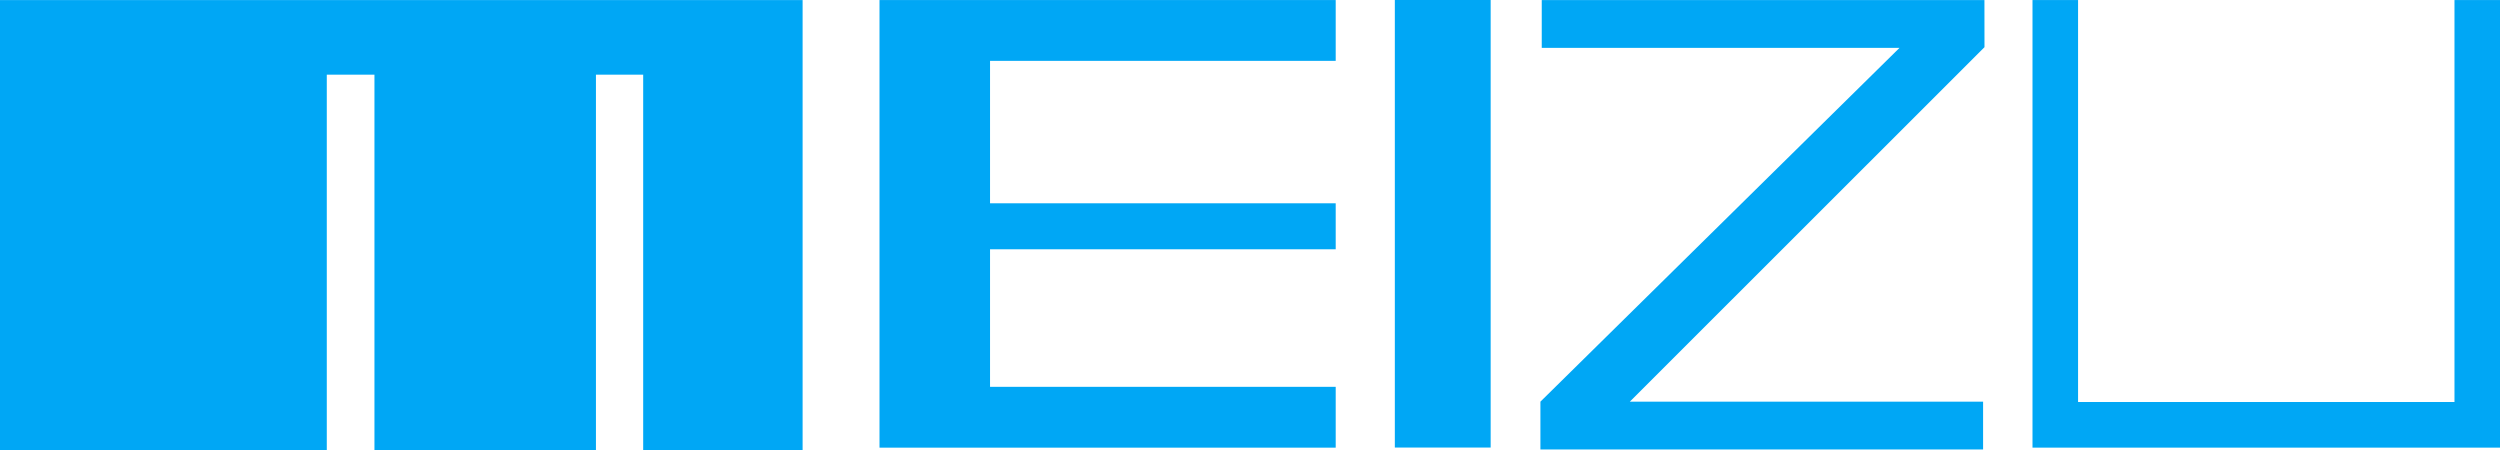
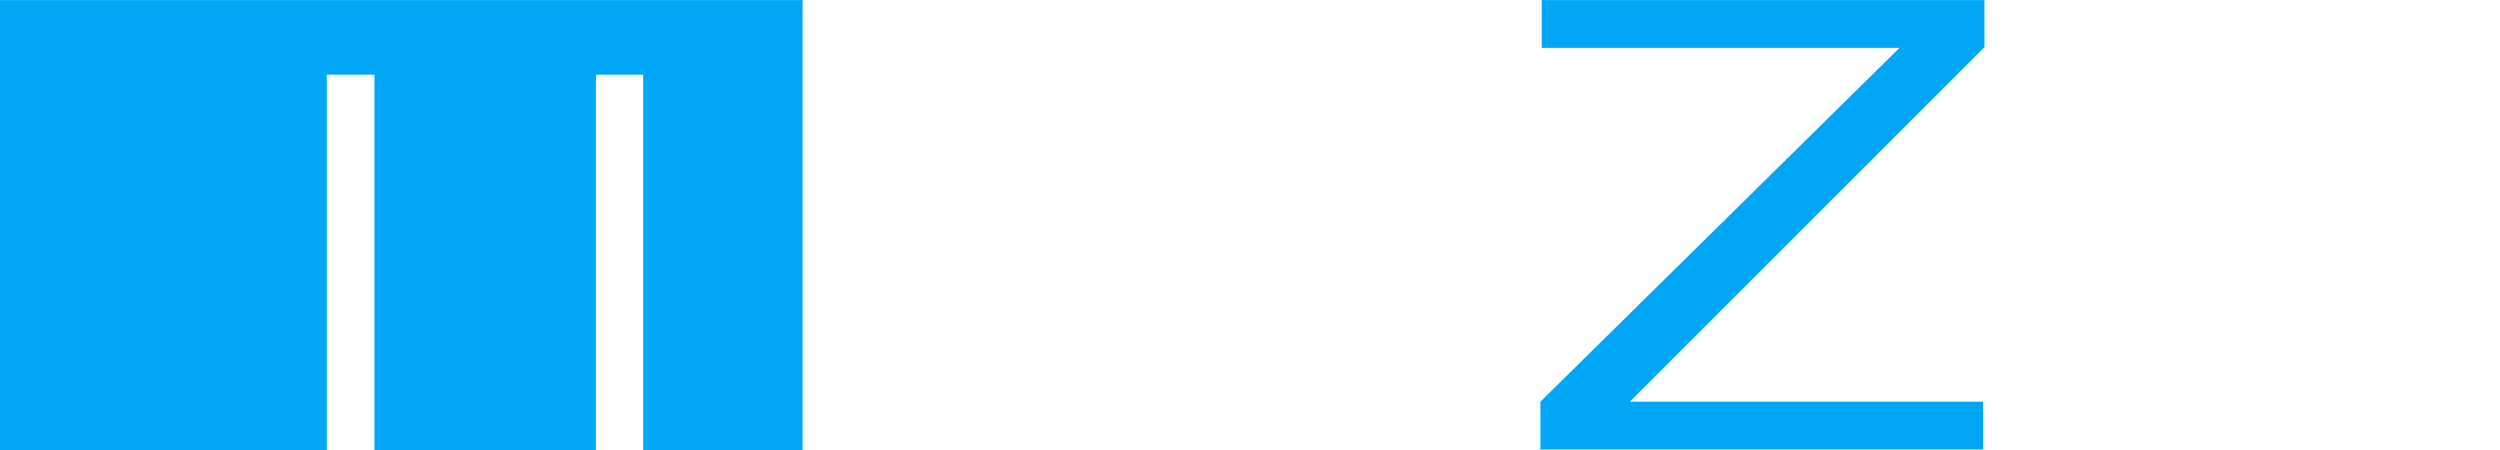
<svg xmlns="http://www.w3.org/2000/svg" version="1.1" height="54" width="300">
  <path d="m-0.001,0.005,96.314,0,0,54-19.131,0,0-45.047-5.669,0,0,45.047-26.579,0,0-45.047-5.719,0,0,45.047-39.217,0z" fill-rule="evenodd" fill="#00a7f5" />
-   <path d="m167.38-0.005,11.499,0,0,53.711-11.499,0,0-53.711z" fill-rule="evenodd" fill="#00a7f5" />
-   <path d="m105.54,0.005,54.744,0,0,7.298-41.479,0,0,17.092,41.479,0,0,5.518-41.479,0,0,16.506,41.479,0,0,7.299-54.744,0z" fill-rule="evenodd" fill="#00a7f5" />
  <path d="m185.01,0.005,53.122,0,0.006,5.656-42.56,42.539,42.393,0,0,5.735-53.121,0,0-5.735,43.095-42.459-42.935,0,0-5.736z" fill-rule="evenodd" fill="#00a7f5" />
-   <path d="m243.9,0.005,5.468,0,0,48.236,45.17,0,0-48.236,5.468,0,0,53.711-56.106,0z" fill-rule="evenodd" fill="#00a7f5" />
</svg>